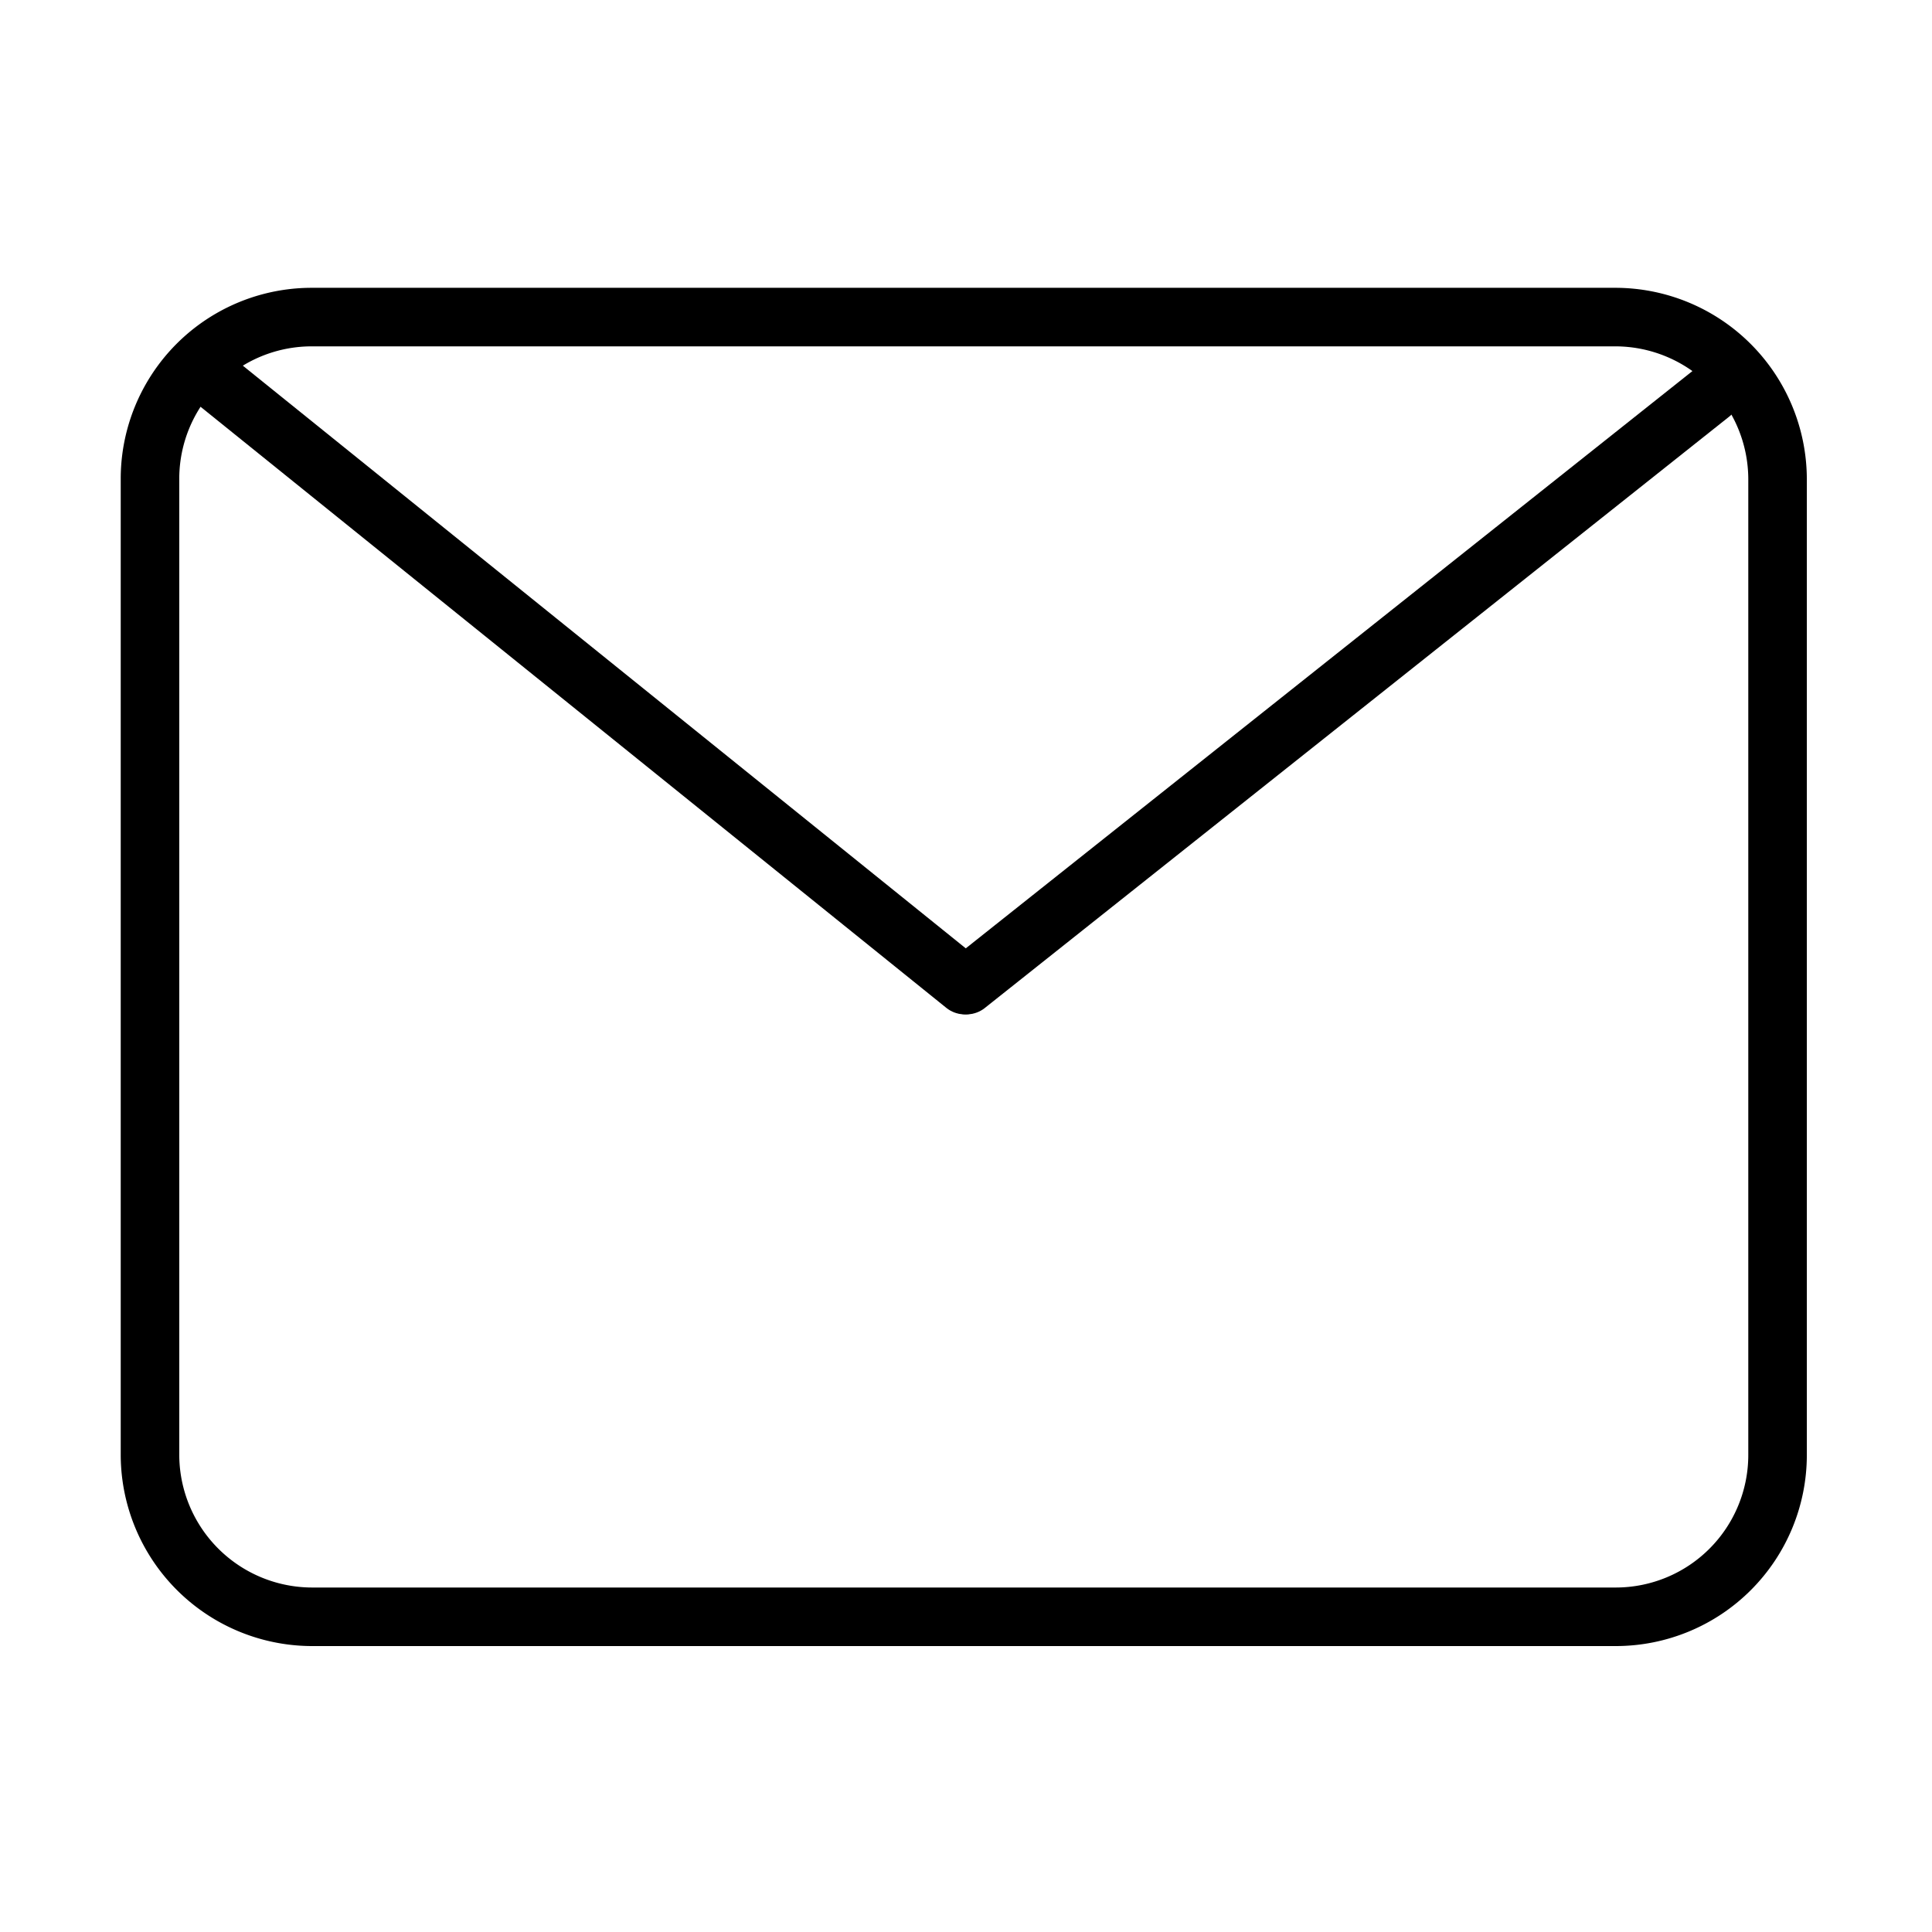
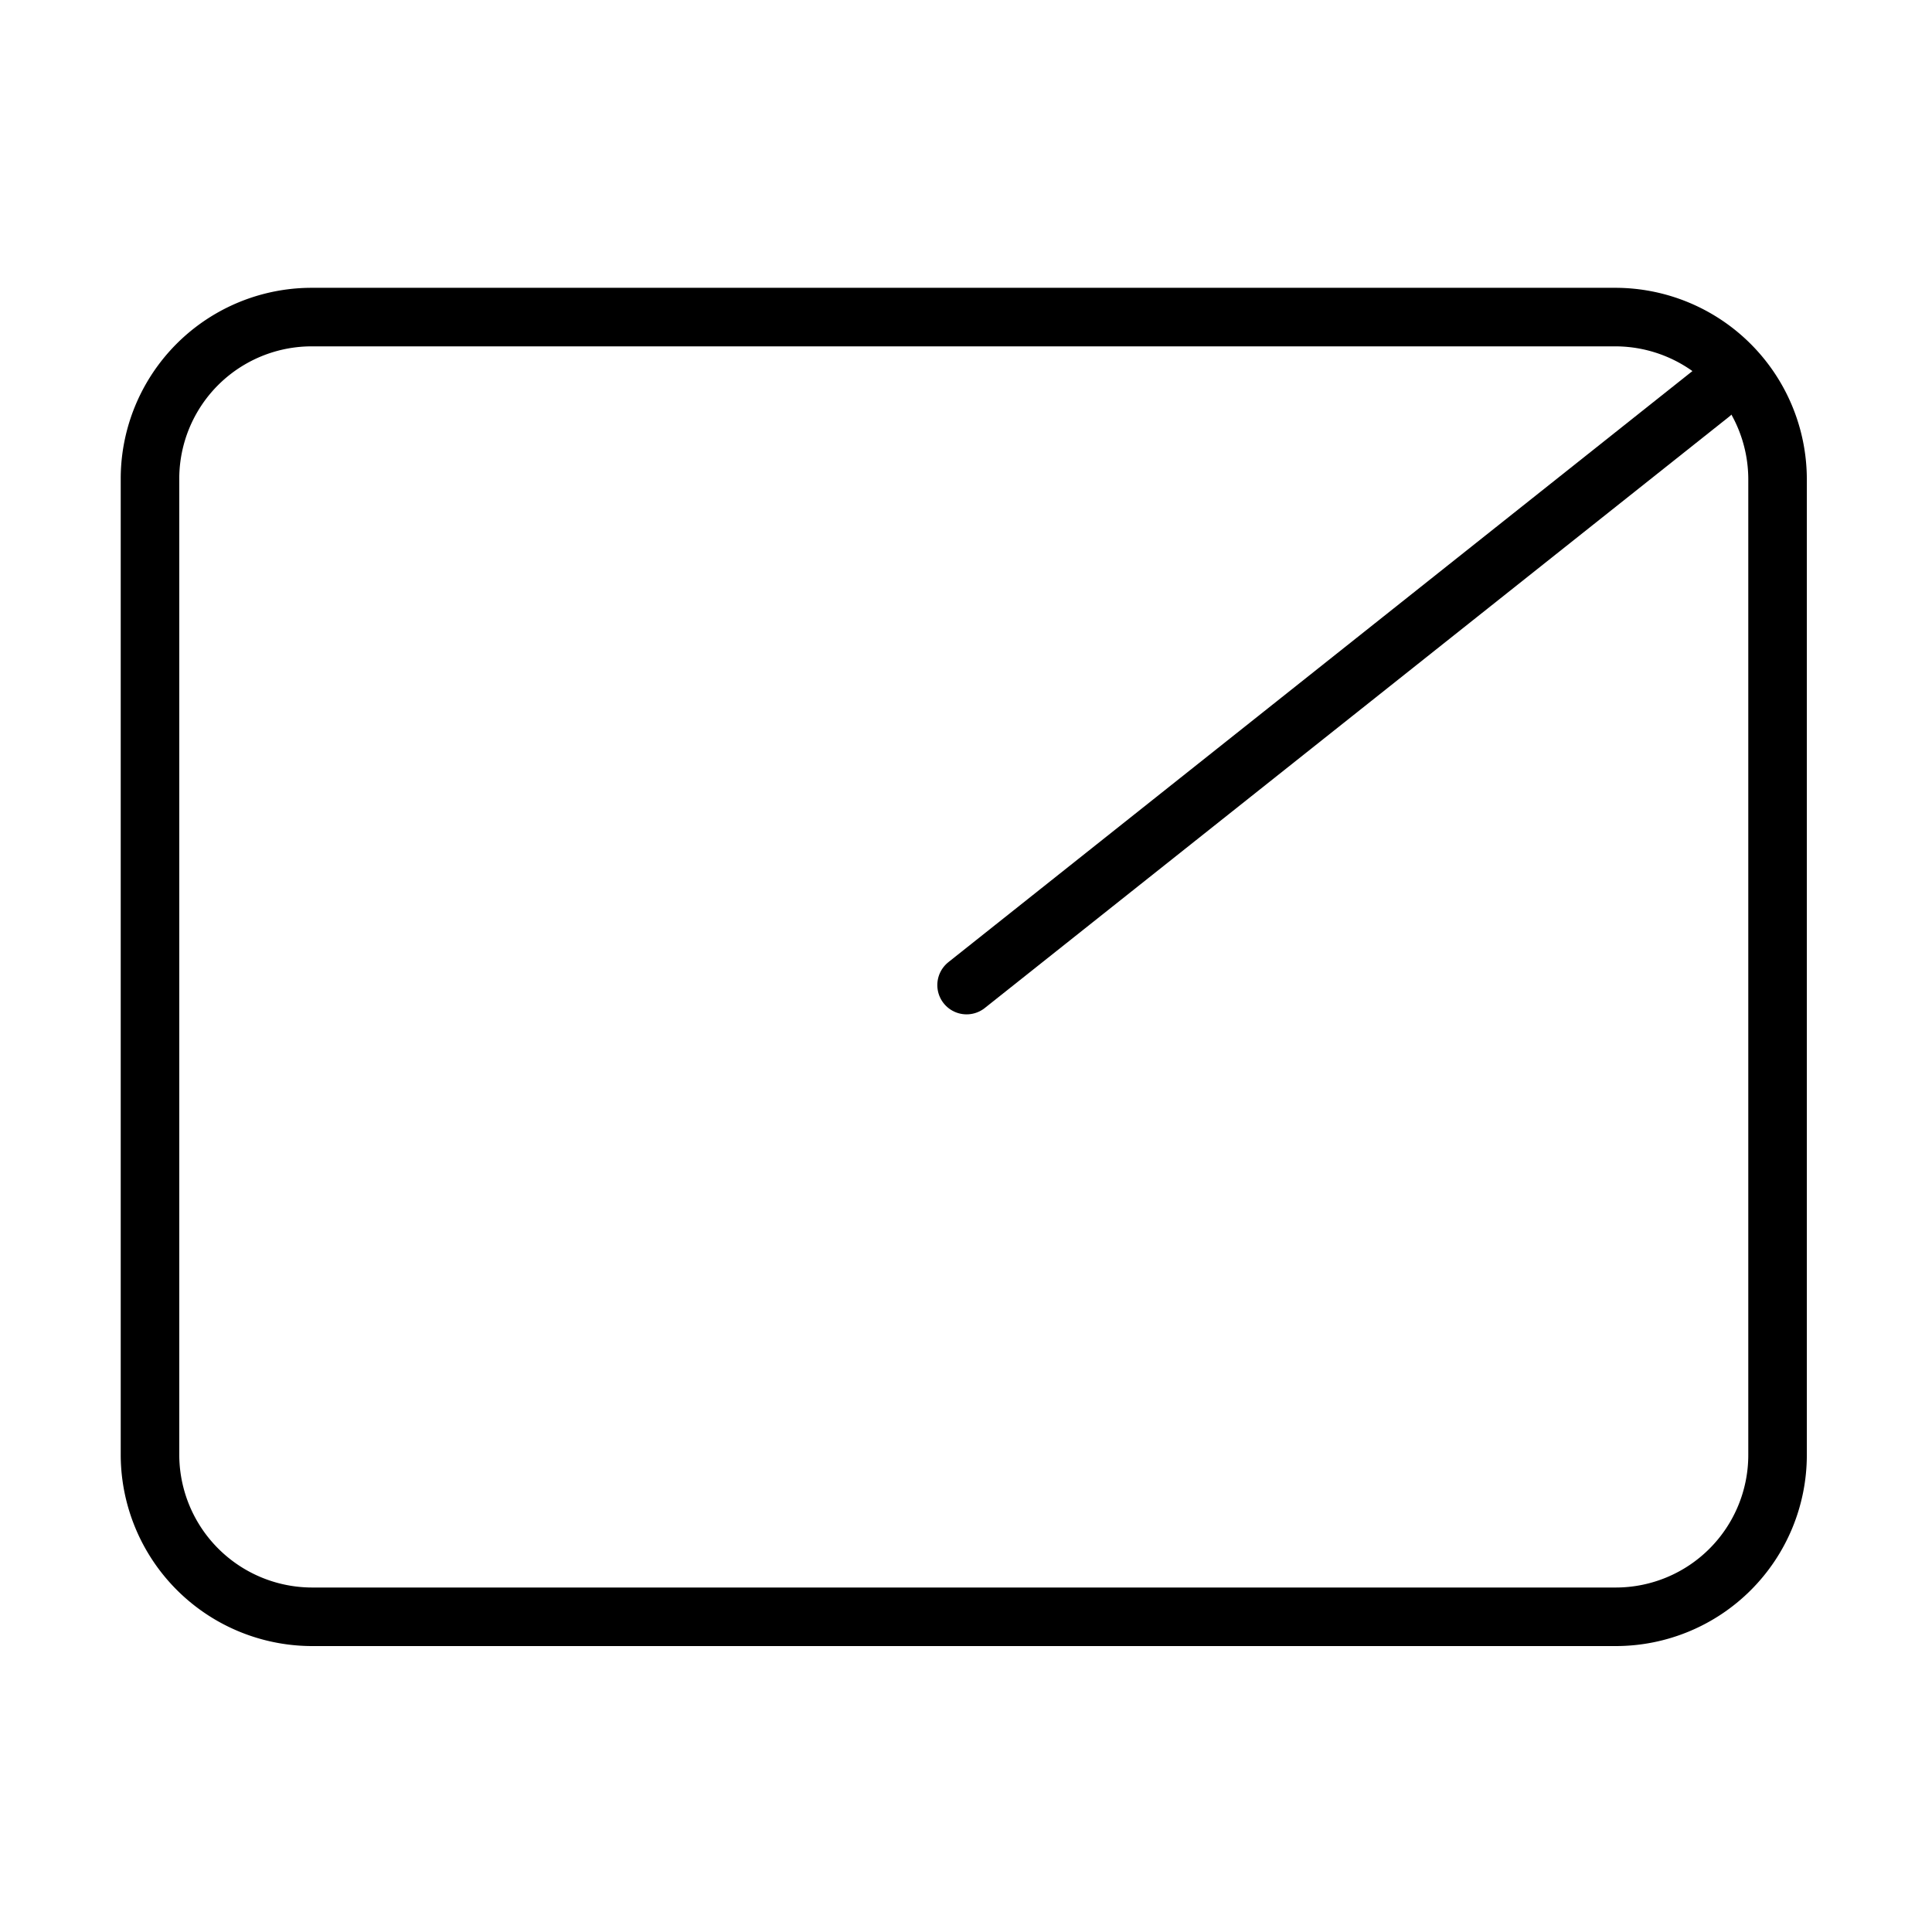
<svg xmlns="http://www.w3.org/2000/svg" id="Layer_1" data-name="Layer 1" viewBox="0 0 165 165">
  <defs>
    <style>.cls-1,.cls-2{fill:none;stroke:#000;stroke-linecap:round;stroke-linejoin:round;}.cls-1{stroke-width:5px;}.cls-2{stroke-width:4.58px;}</style>
  </defs>
  <g id="Icon_feather-mail" data-name="Icon feather-mail">
    <line class="cls-1" x1="146.13" y1="33.62" x2="82.55" y2="84.13" />
-     <line class="cls-1" x1="82.39" y1="84.13" x2="17.96" y2="32.2" />
    <path id="Pfad_1" data-name="Pfad 1" class="cls-1" d="M26.71,27.08H137.9A13.87,13.87,0,0,1,151.81,40.9v83.36A13.82,13.82,0,0,1,138,138.08H26.71a13.86,13.86,0,0,1-13.9-13.82V40.9A13.81,13.81,0,0,1,26.64,27.08Z" />
-     <line class="cls-2" x1="147.86" y1="31.16" x2="147.86" y2="31.16" />
  </g>
</svg>